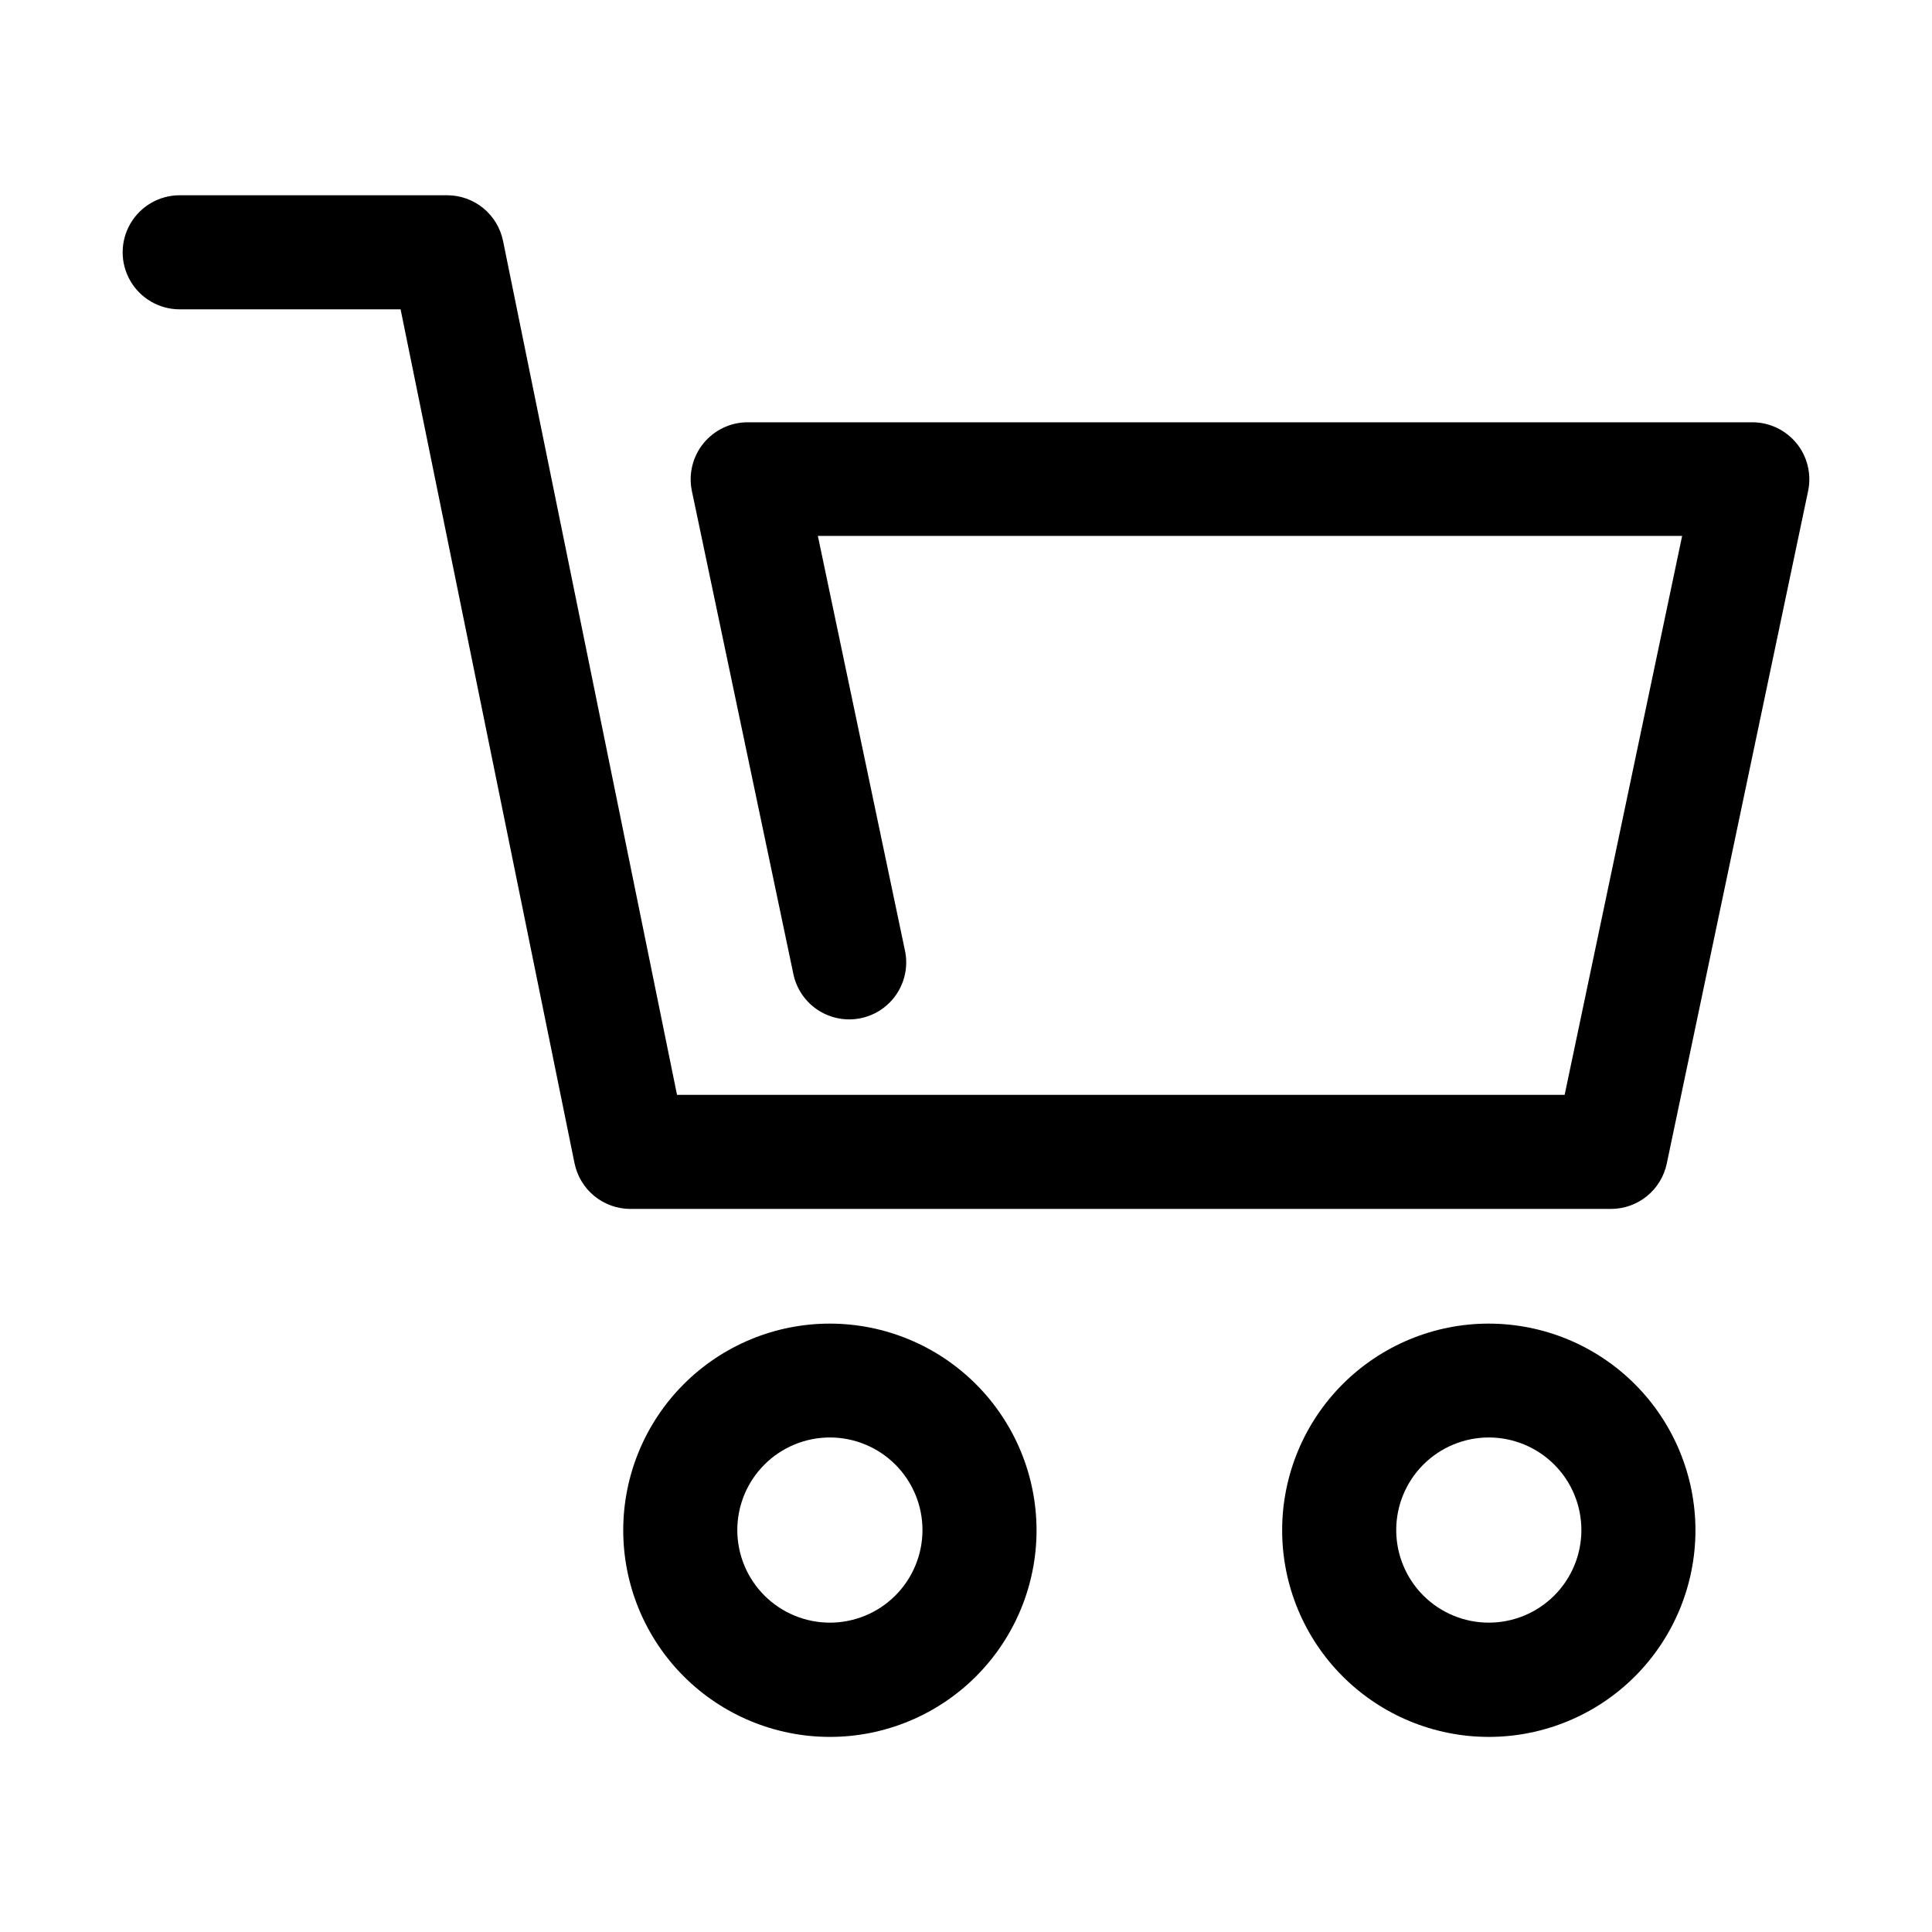
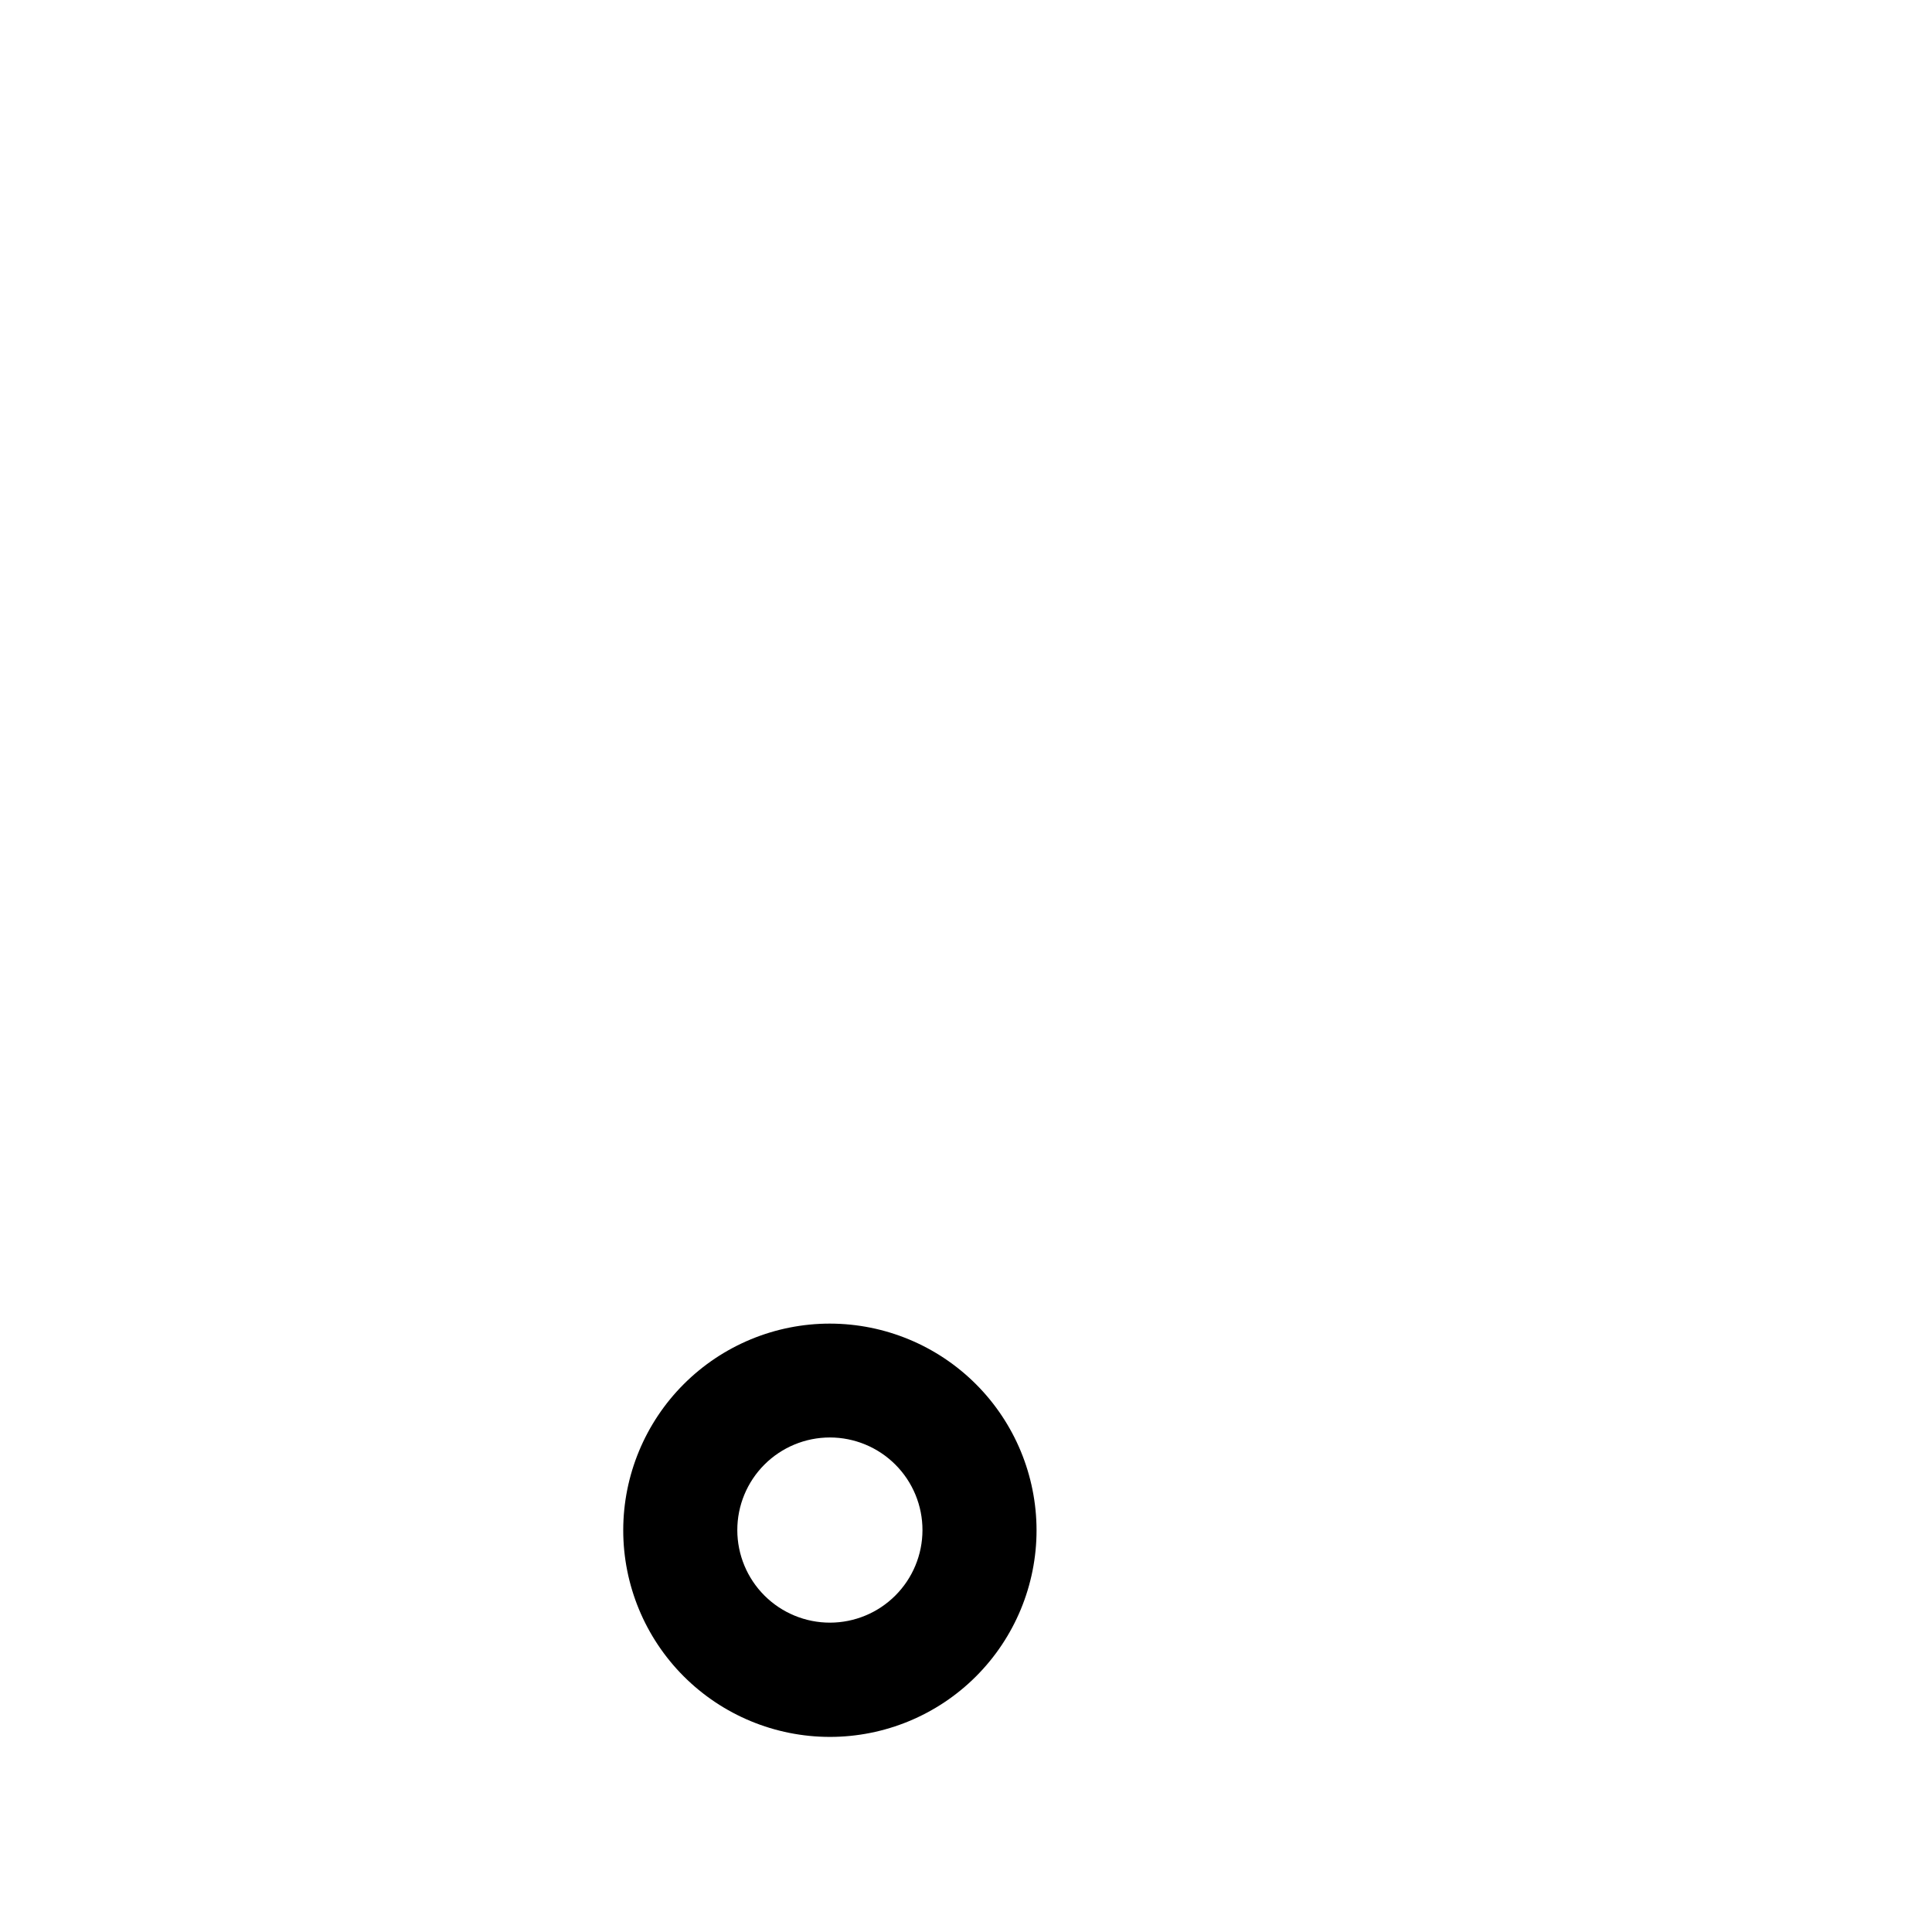
<svg xmlns="http://www.w3.org/2000/svg" fill="#000000" width="800px" height="800px" version="1.1" viewBox="144 144 512 512">
  <g>
    <path d="m363.98 494.77c-14.527-0.016-28.465 5.746-38.746 16.012-10.277 10.262-16.059 24.191-16.07 38.719-0.008 14.527 5.758 28.461 16.023 38.738 10.27 10.277 24.199 16.055 38.727 16.059 14.527 0.004 28.461-5.762 38.734-16.035 10.273-10.27 16.047-24.203 16.047-38.73-0.016-14.508-5.781-28.422-16.039-38.691-10.258-10.266-24.164-16.043-38.676-16.07zm0 79.25c-6.512 0.012-12.766-2.566-17.375-7.164-4.613-4.598-7.207-10.844-7.211-17.355-0.004-6.512 2.582-12.762 7.188-17.367 4.606-4.606 10.852-7.191 17.363-7.188 6.516 0.008 12.758 2.602 17.355 7.211 4.602 4.613 7.18 10.863 7.164 17.375-0.012 6.492-2.598 12.711-7.188 17.301-4.586 4.59-10.809 7.172-17.297 7.188z" />
-     <path d="m538.6 494.77c-14.527-0.016-28.465 5.746-38.746 16.012-10.281 10.262-16.062 24.191-16.07 38.719s5.754 28.461 16.023 38.738c10.266 10.277 24.199 16.055 38.727 16.059 14.523 0.004 28.461-5.762 38.734-16.035 10.273-10.27 16.043-24.203 16.043-38.73-0.012-14.508-5.777-28.422-16.035-38.691-10.258-10.266-24.164-16.043-38.676-16.07zm0 79.25c-6.516 0.012-12.766-2.566-17.379-7.164-4.609-4.598-7.203-10.844-7.207-17.355-0.004-6.512 2.578-12.762 7.184-17.367 4.606-4.606 10.855-7.191 17.367-7.188 6.512 0.008 12.758 2.602 17.355 7.211 4.602 4.613 7.176 10.863 7.164 17.375-0.016 6.492-2.598 12.711-7.188 17.301-4.59 4.59-10.809 7.172-17.297 7.188z" />
-     <path d="m620.11 261.5c-2.871-3.535-7.184-5.59-11.738-5.59h-266.27c-4.527 0.012-8.812 2.059-11.672 5.574-2.863 3.512-3.996 8.121-3.09 12.562l27.004 128.52v-0.004c1.238 5.152 5.078 9.277 10.125 10.879 5.047 1.605 10.566 0.449 14.547-3.047 3.977-3.492 5.84-8.816 4.902-14.027l-23.176-110.34h229.04l-31.137 148.12h-235.23l-46.098-226.26c-0.688-3.422-2.535-6.5-5.238-8.715-2.699-2.215-6.082-3.426-9.574-3.426h-70.887c-5.398 0-10.387 2.883-13.086 7.559-2.703 4.676-2.703 10.438 0 15.113 2.699 4.676 7.688 7.559 13.086 7.559h58.543l46.098 226.31 0.004-0.004c0.695 3.414 2.551 6.484 5.25 8.688s6.078 3.406 9.559 3.406h259.82c3.469 0.004 6.836-1.184 9.535-3.367 2.695-2.184 4.559-5.231 5.277-8.625l37.484-178.35c0.902-4.43-0.227-9.035-3.074-12.547z" />
  </g>
</svg>